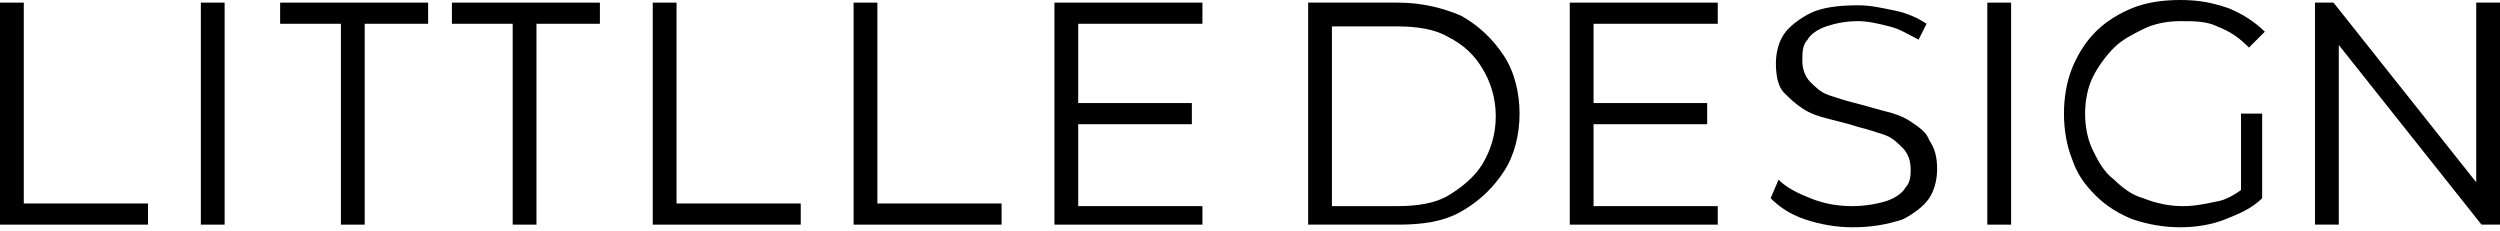
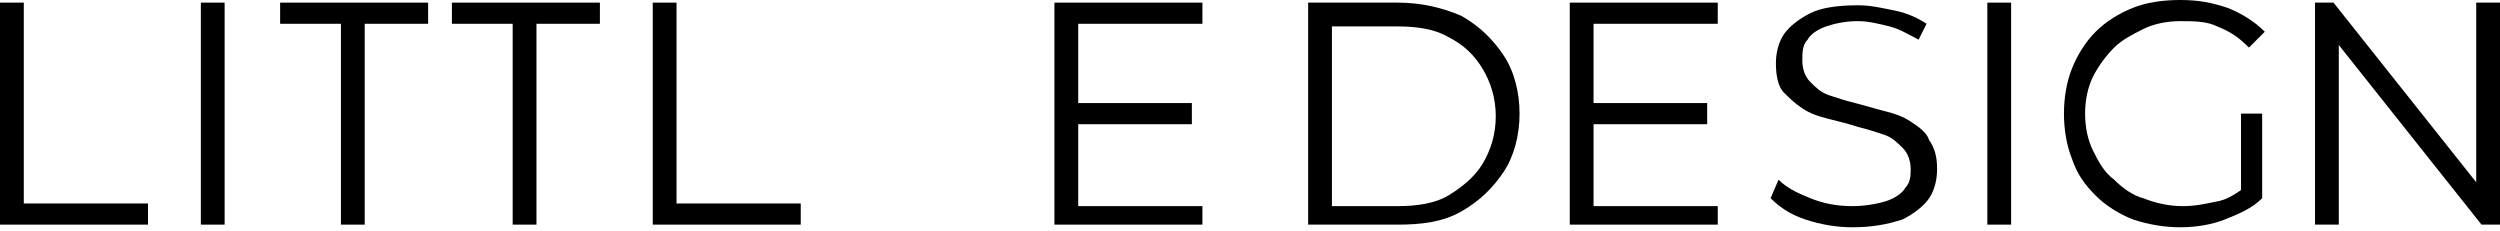
<svg xmlns="http://www.w3.org/2000/svg" width="260" height="24" viewBox="0 0 260 24" fill="none">
  <path d="M0 23.361V0.274H2.474V21.162H15.391V23.361H0Z" fill="black" />
  <path d="M67.886 23.361V0.274H70.36V21.162H83.277V23.361H67.886Z" fill="black" />
-   <path d="M88.773 23.361V0.274H91.247V21.162H104.165V23.361H88.773Z" fill="black" />
-   <path d="M20.888 23.361V0.274H23.361V23.361H20.888Z" fill="black" />
+   <path d="M20.888 23.361V0.274H23.361V23.361Z" fill="black" />
  <path d="M35.455 23.361V2.473H29.134V0.274H44.525V2.473H37.928V23.361H35.455Z" fill="black" />
  <path d="M53.319 23.361V2.473H46.998V0.274H62.389V2.473H55.793V23.361H53.319Z" fill="black" />
  <path d="M112.135 21.437H125.052V23.361H109.661V0.274H125.052V2.473H112.135V21.437ZM111.86 10.718H123.953V12.917H111.86V10.718Z" fill="black" />
  <path d="M165.729 21.437H178.646V23.361H163.255V0.274H178.646V2.473H165.729V21.437ZM165.454 10.718H177.547V12.917H165.454V10.718Z" fill="black" />
  <path d="M136.047 23.361V0.274H145.391C147.865 0.274 150.064 0.824 151.987 1.649C153.911 2.748 155.286 4.122 156.385 5.771C157.484 7.42 158.034 9.619 158.034 11.818C158.034 14.016 157.484 16.215 156.385 17.864C155.286 19.513 153.911 20.887 151.987 21.987C150.064 23.086 147.865 23.361 145.391 23.361H136.047ZM138.52 21.437H145.391C147.315 21.437 149.239 21.162 150.613 20.338C151.987 19.513 153.362 18.414 154.186 17.04C155.011 15.665 155.56 14.016 155.56 12.092C155.56 10.169 155.011 8.52 154.186 7.145C153.362 5.771 152.262 4.672 150.613 3.847C149.239 3.023 147.315 2.748 145.391 2.748H138.52V21.437Z" fill="black" />
  <path d="M192.664 23.637C191.015 23.637 189.366 23.362 187.717 22.812C186.068 22.262 184.969 21.438 184.144 20.613L184.969 18.689C185.793 19.514 186.892 20.064 188.267 20.613C189.641 21.163 191.015 21.438 192.664 21.438C194.038 21.438 195.413 21.163 196.237 20.888C197.062 20.613 197.886 20.064 198.161 19.514C198.711 18.964 198.711 18.14 198.711 17.59C198.711 16.766 198.436 15.941 197.886 15.391C197.336 14.842 196.787 14.292 195.962 14.017C195.138 13.742 194.313 13.467 193.214 13.193C192.389 12.918 191.29 12.643 190.191 12.368C189.091 12.093 188.267 11.818 187.442 11.269C186.618 10.719 186.068 10.169 185.518 9.62C184.969 9.07 184.694 7.971 184.694 6.596C184.694 5.497 184.969 4.398 185.518 3.573C186.068 2.749 187.167 1.924 188.267 1.374C189.366 0.825 191.015 0.55 193.214 0.55C194.588 0.55 195.687 0.825 197.062 1.1C198.436 1.374 199.535 1.924 200.36 2.474L199.535 4.123C198.436 3.573 197.611 3.023 196.512 2.749C195.413 2.474 194.313 2.199 193.214 2.199C191.84 2.199 190.74 2.474 189.916 2.749C189.091 3.023 188.267 3.573 187.992 4.123C187.442 4.673 187.442 5.497 187.442 6.322C187.442 7.146 187.717 7.971 188.267 8.52C188.816 9.07 189.366 9.62 190.191 9.895C191.015 10.169 191.84 10.444 192.939 10.719C194.038 10.994 194.863 11.269 195.962 11.544C197.062 11.818 197.886 12.093 198.711 12.643C199.535 13.193 200.36 13.742 200.635 14.567C201.184 15.391 201.459 16.216 201.459 17.59C201.459 18.689 201.184 19.789 200.635 20.613C200.085 21.438 198.986 22.262 197.886 22.812C196.237 23.362 194.588 23.637 192.664 23.637Z" fill="black" />
  <path d="M206.682 23.361V0.274H209.155V23.361H206.682Z" fill="black" />
  <path d="M226.745 23.636C225.096 23.636 223.447 23.361 221.798 22.812C220.423 22.262 219.049 21.438 217.95 20.338C216.85 19.239 216.026 18.14 215.476 16.491C214.927 15.116 214.652 13.467 214.652 11.818C214.652 10.169 214.927 8.52 215.476 7.146C216.026 5.772 216.85 4.397 217.95 3.298C219.049 2.199 220.423 1.374 221.798 0.825C223.172 0.275 224.821 0 226.745 0C228.669 0 230.043 0.275 231.692 0.825C233.066 1.374 234.44 2.199 235.54 3.298L233.891 4.947C232.791 3.848 231.967 3.298 230.593 2.748C229.493 2.199 228.119 2.199 226.745 2.199C225.371 2.199 223.996 2.474 222.897 3.023C221.798 3.573 220.698 4.123 219.874 4.947C219.049 5.772 218.225 6.871 217.675 7.97C217.125 9.07 216.85 10.444 216.85 11.818C216.85 13.192 217.125 14.567 217.675 15.666C218.225 16.765 218.774 17.865 219.874 18.689C220.698 19.514 221.798 20.338 222.897 20.613C224.271 21.163 225.645 21.438 227.02 21.438C228.394 21.438 229.493 21.163 230.867 20.888C231.967 20.613 233.066 19.789 234.165 18.964L235.265 20.613C234.165 21.712 232.791 22.262 231.417 22.812C230.043 23.361 228.394 23.636 226.745 23.636ZM233.066 20.338V11.818H235.265V20.613L233.066 20.338Z" fill="black" />
  <path d="M240.761 23.361V0.274H242.685L258.626 20.338H257.527V0.274H260V23.361H258.076L242.136 3.298H243.235V23.361H240.761Z" fill="black" />
</svg>